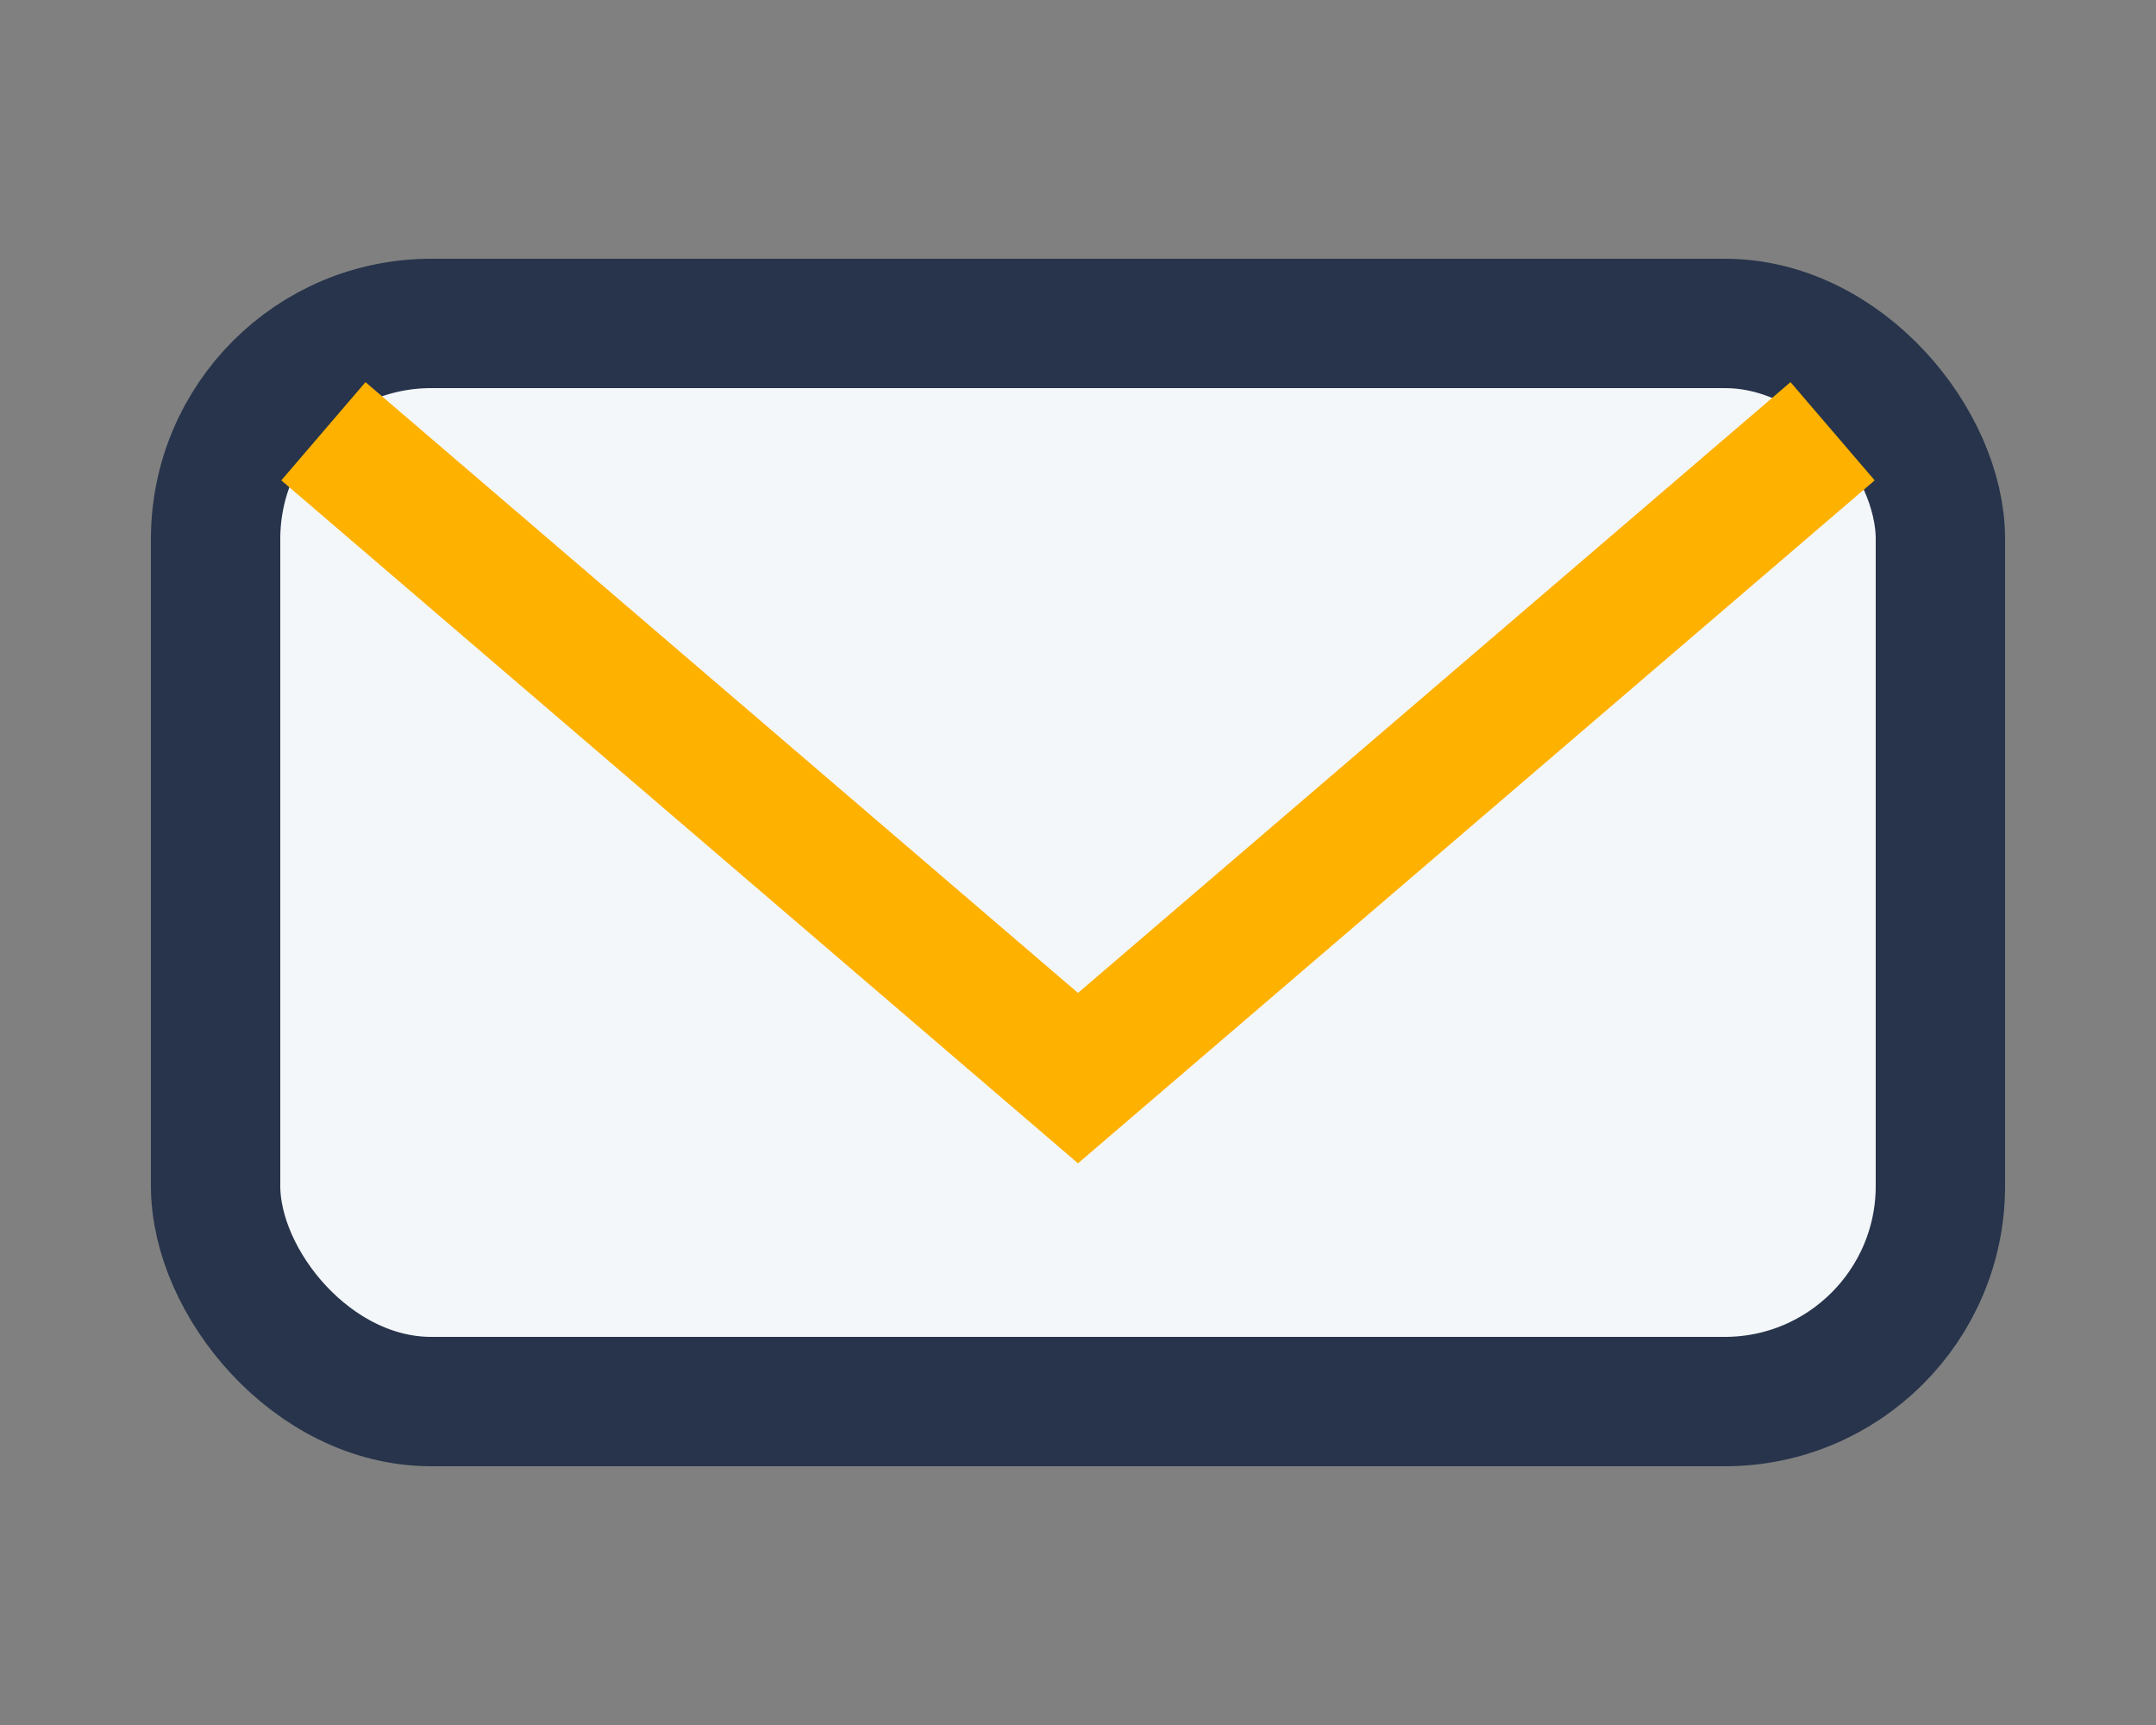
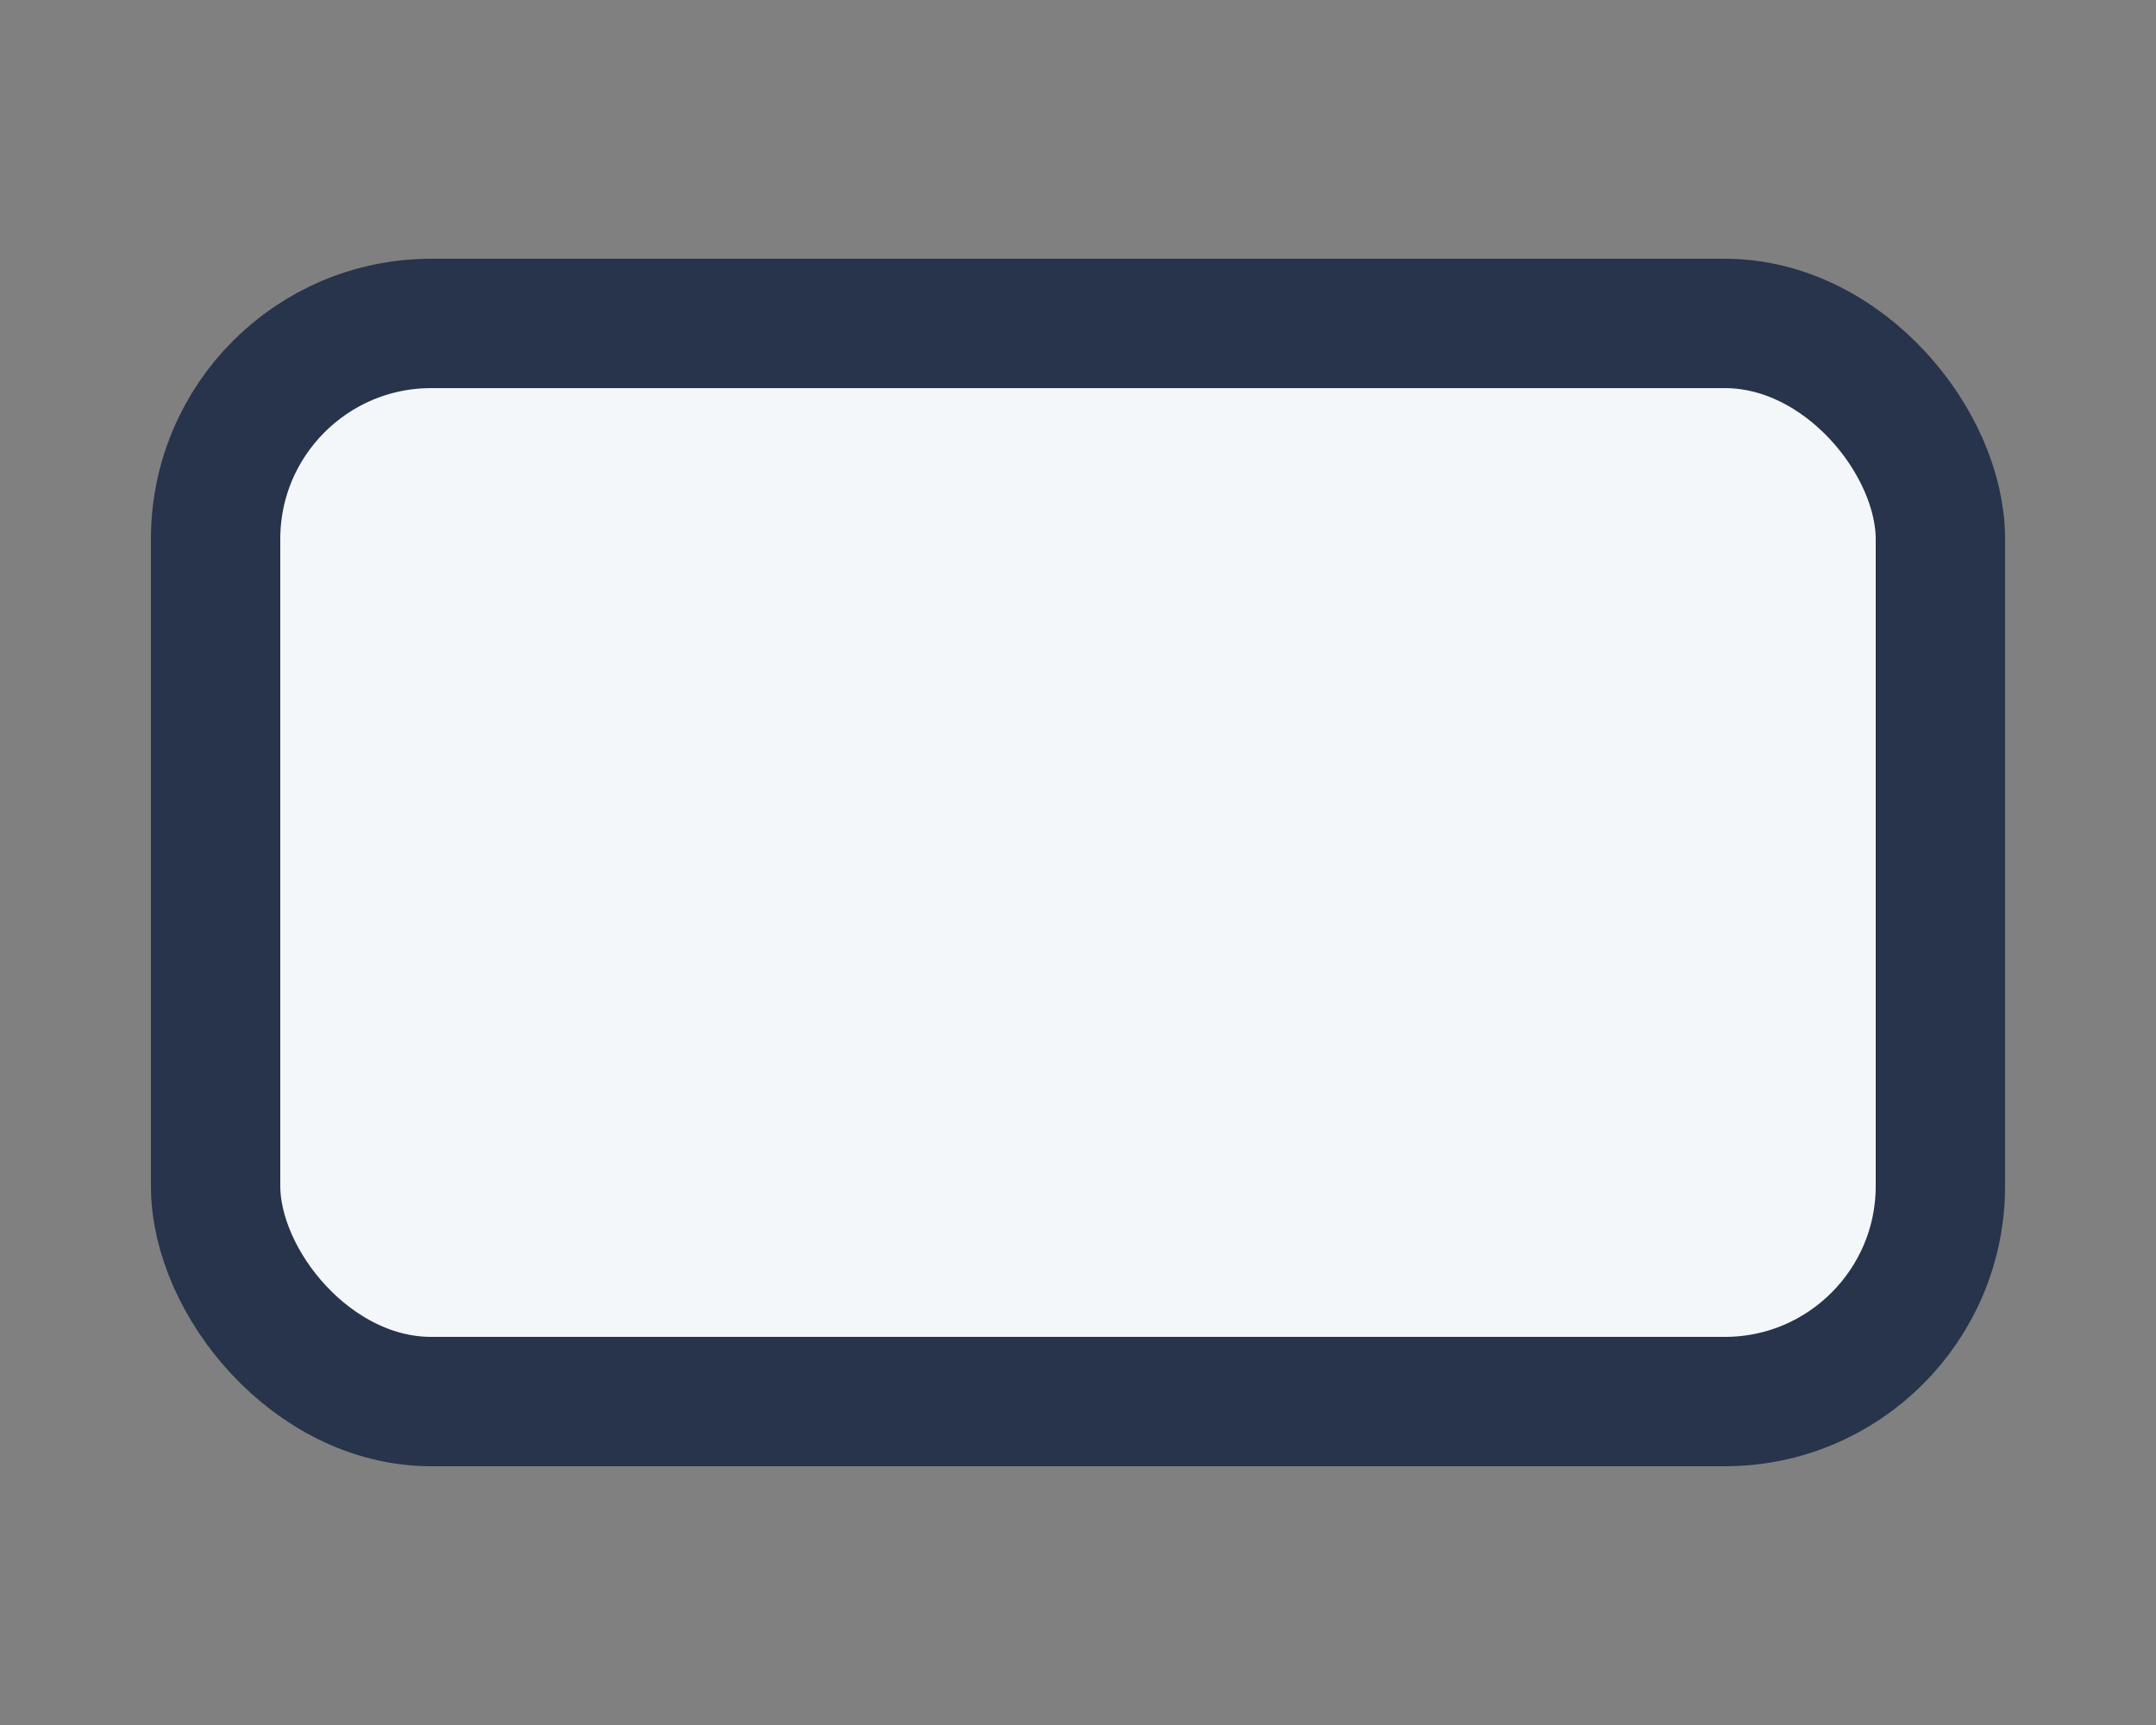
<svg xmlns="http://www.w3.org/2000/svg" width="20" height="16" viewBox="0 0 20 16">
  <rect x="0" y="0" width="20" height="16" fill="#808080" stroke="none" />
  <rect x="2" y="3" width="16" height="10" rx="2" fill="#F4F7FA" stroke="#27344B" stroke-width="1.2" />
-   <path d="M3 4l7 6 7-6" stroke="#FFB100" stroke-width="1.2" fill="none" />
</svg>